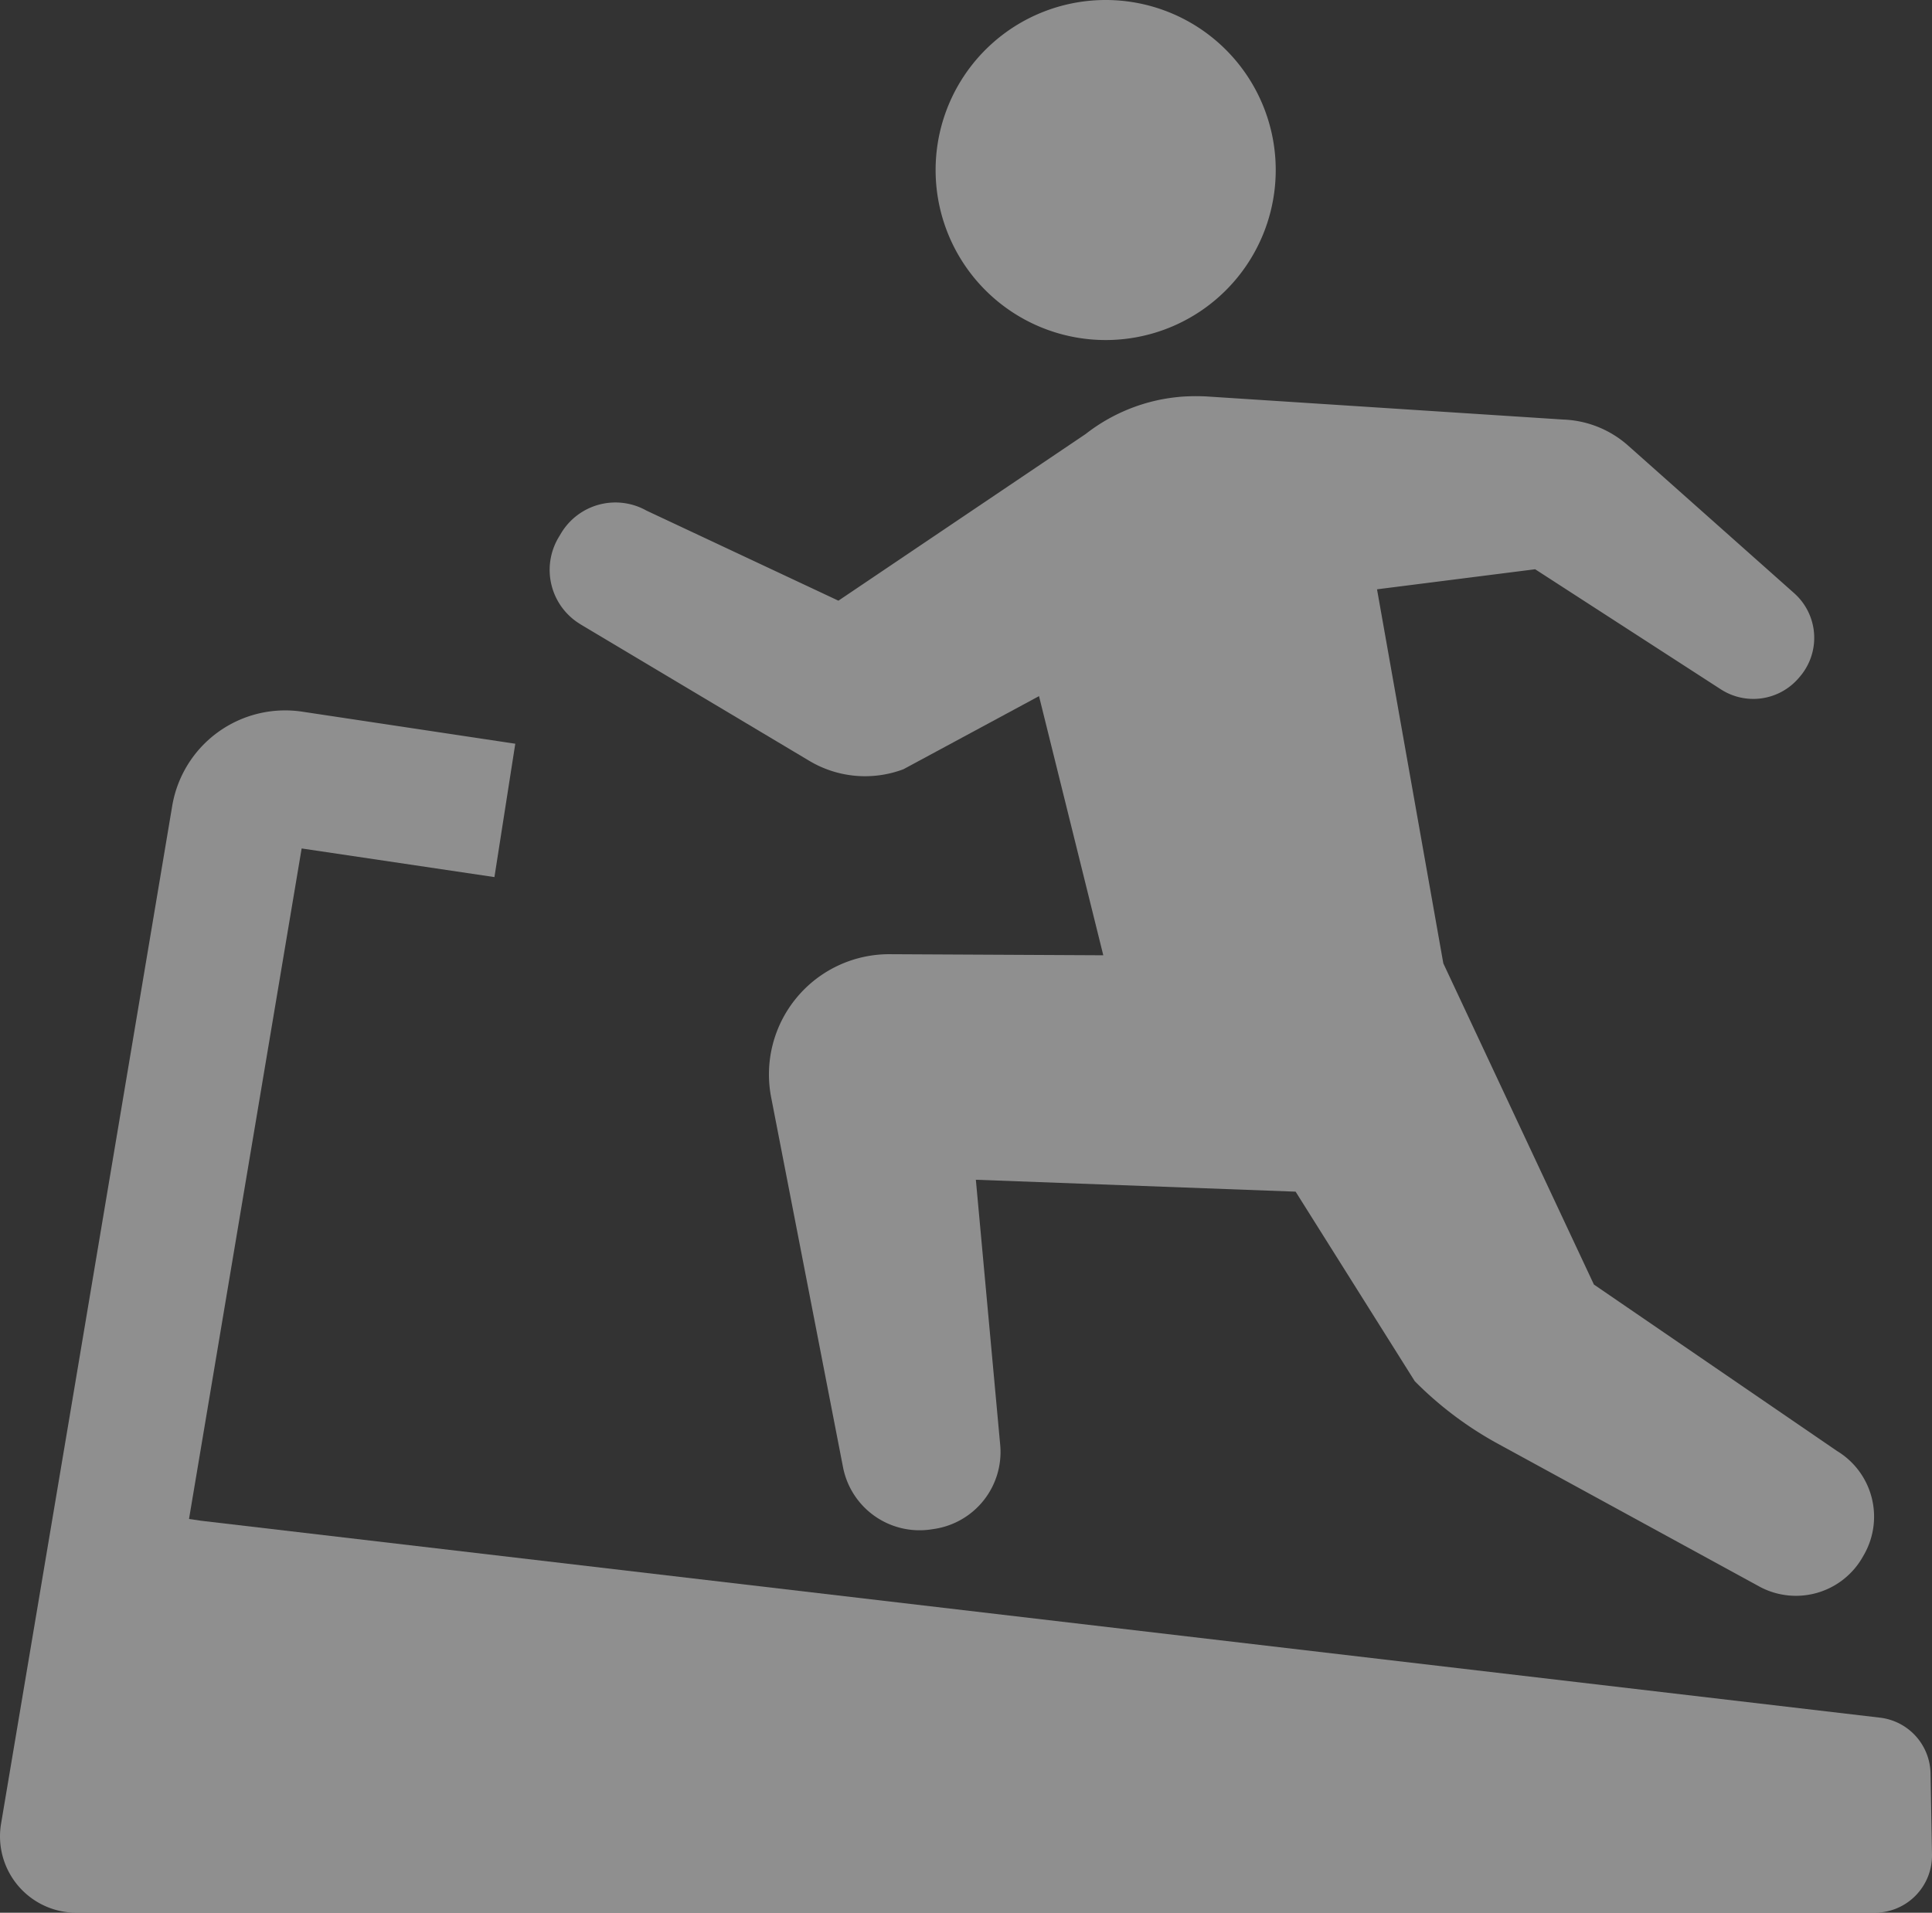
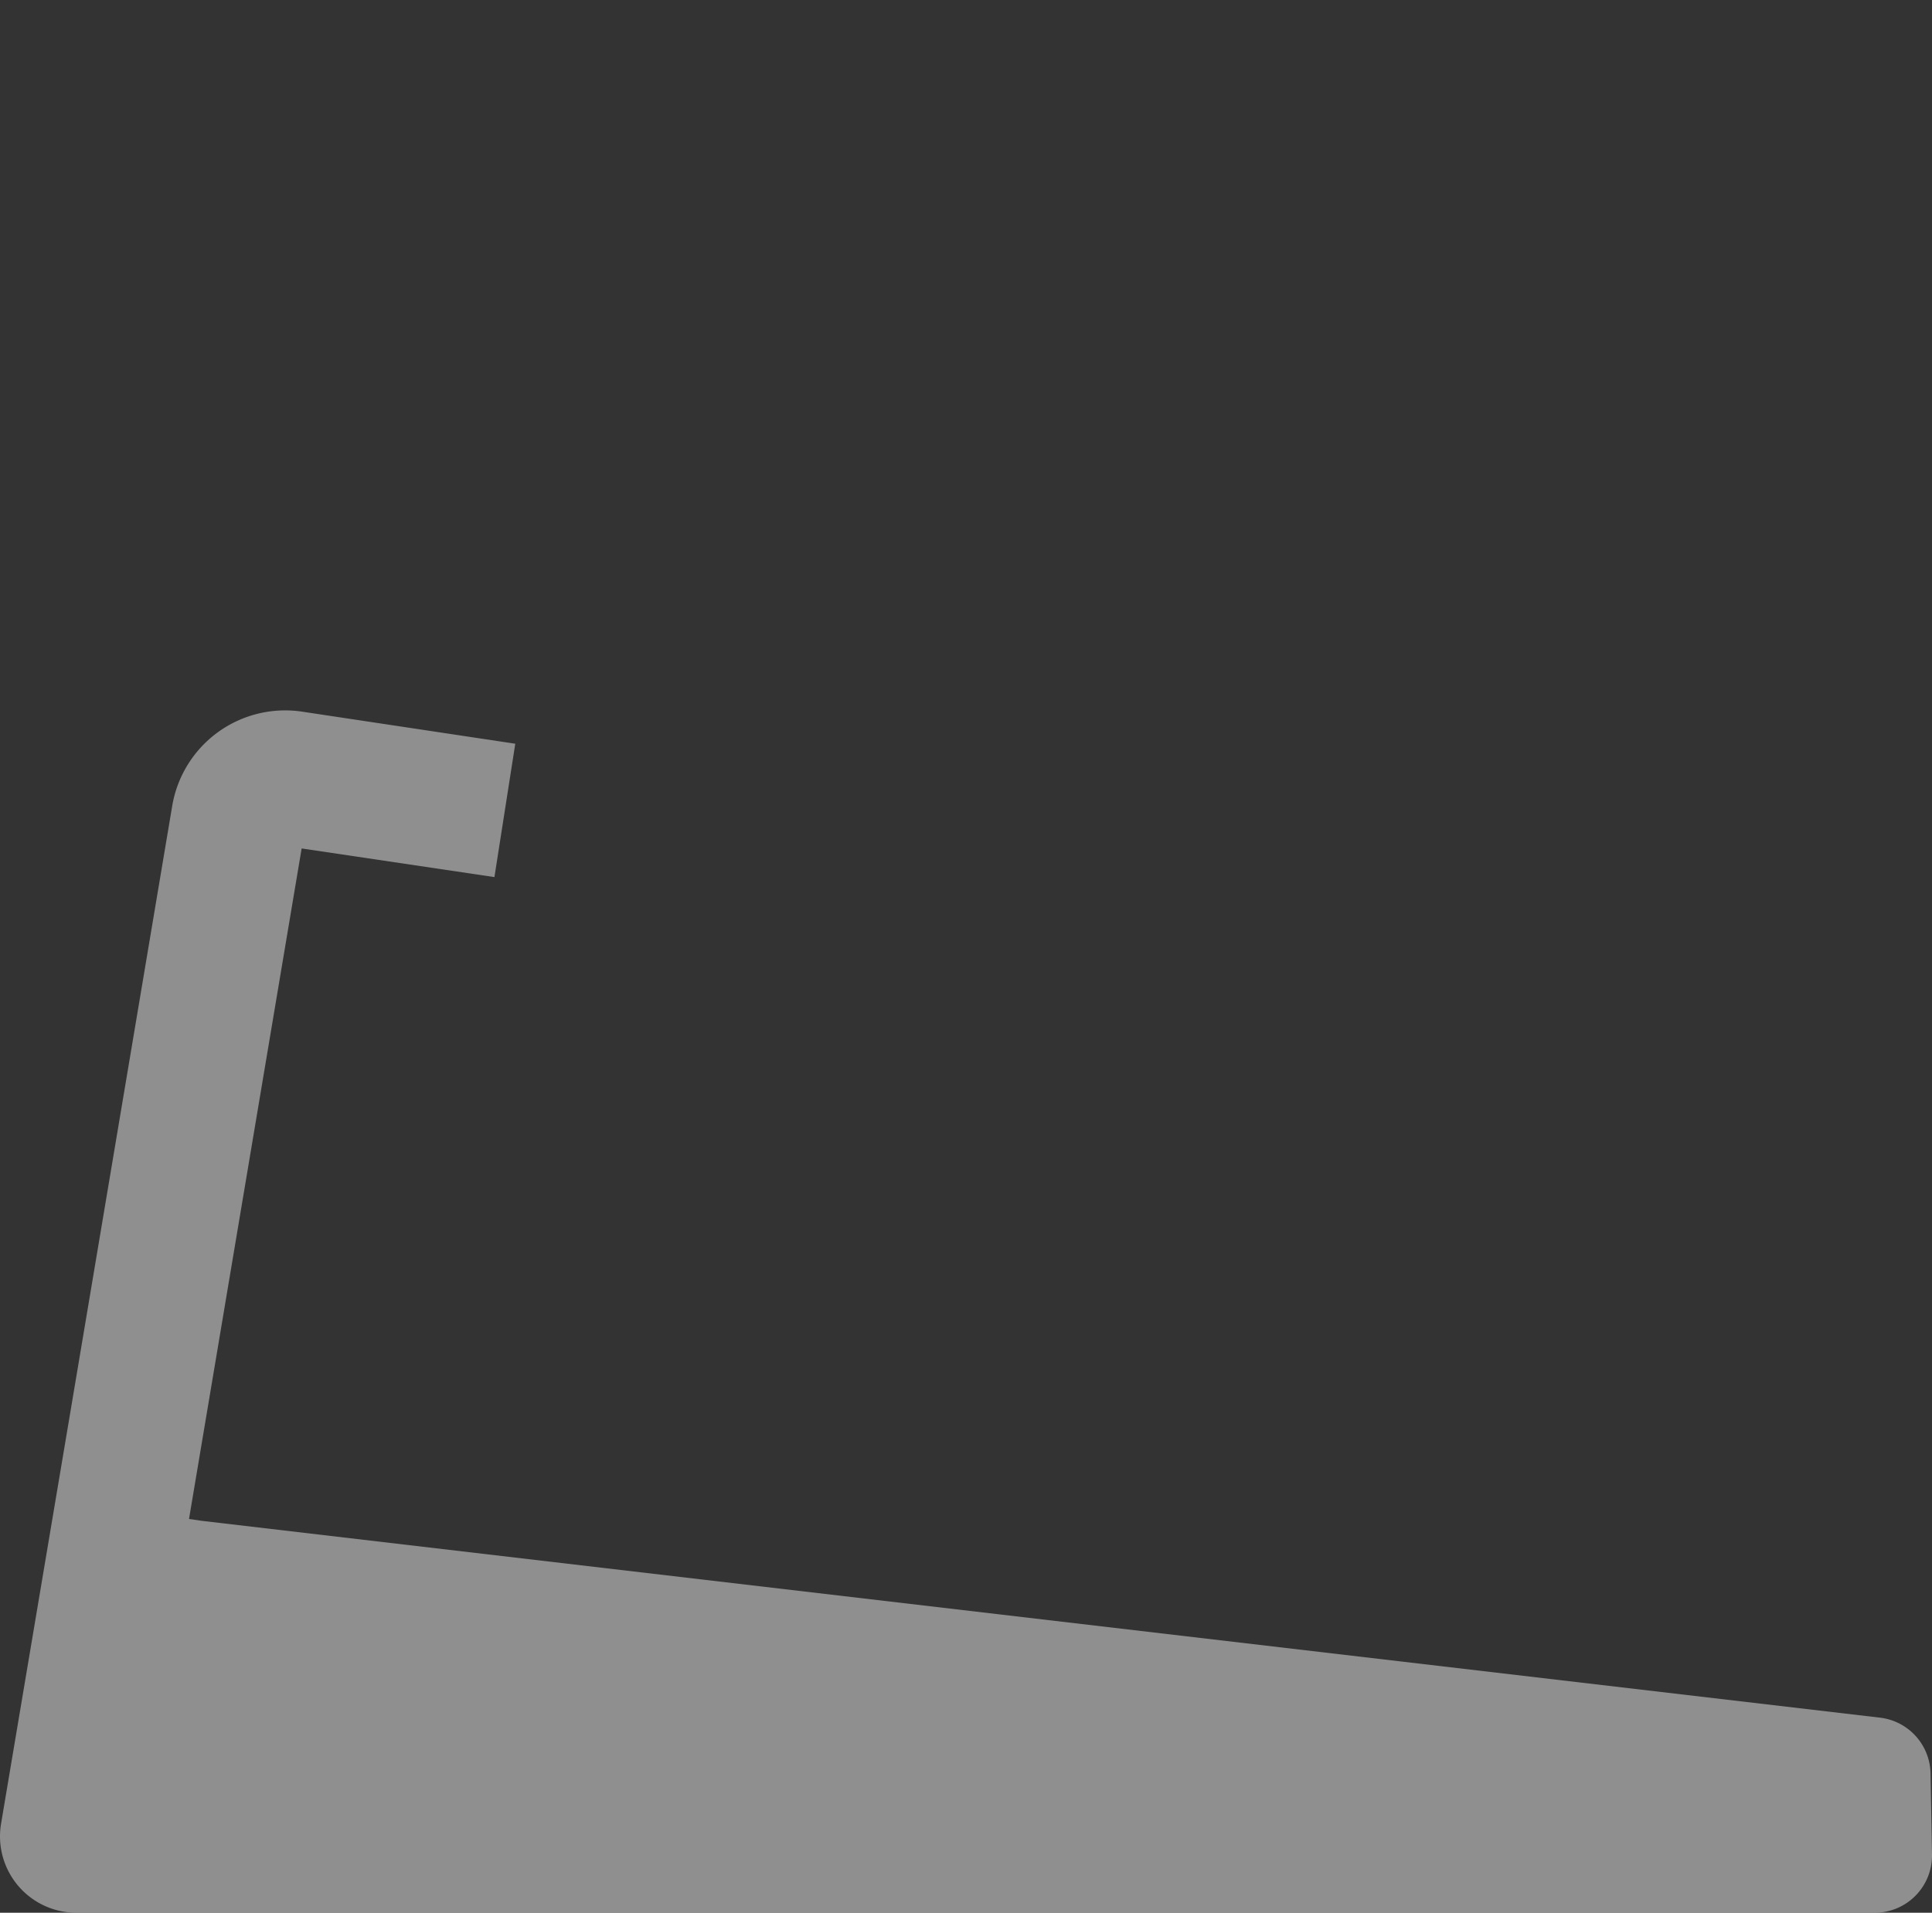
<svg xmlns="http://www.w3.org/2000/svg" width="81.944" height="81.146" viewBox="0 0 81.944 81.146">
  <rect x="0" y="0" width="81.944" height="81.146" fill="#333333" stroke="none" />
  <defs>
    <style>
      .cls-1 {
        fill: none;
      }

      .cls-2 {
        opacity: 0.45;
      }

      .cls-3 {
        clip-path: url(#clip-path);
      }

      .cls-4 {
        fill: #fff;
      }
    </style>
    <clipPath id="clip-path">
      <rect id="長方形_1850" data-name="長方形 1850" class="cls-1" width="81.944" height="81.147" />
    </clipPath>
  </defs>
  <g id="グループ_13707" data-name="グループ 13707" class="cls-2">
    <g id="グループ_6343" data-name="グループ 6343" class="cls-3">
-       <path id="パス_34096" data-name="パス 34096" class="cls-4" d="M255.158,14.426a7.213,7.213,0,1,0-7.212-7.213,7.214,7.214,0,0,0,7.212,7.213" transform="translate(-208.263)" />
-       <path id="パス_34097" data-name="パス 34097" class="cls-4" d="M146.961,114.679l9.706,5.792a4.612,4.612,0,0,0,3.993.354l5.748-3.1,2.726,10.994-9.06-.046a5.1,5.1,0,0,0-5.027,6.073l3.048,15.691a3.306,3.306,0,0,0,3.735,2.639l.131-.02a3.3,3.3,0,0,0,2.8-3.571l-1.032-11.243,13.562.505,5.054,8.041a15.219,15.219,0,0,0,3.537,2.659l11.134,6.082a3.257,3.257,0,0,0,4.337-1.3l.061-.107a3.257,3.257,0,0,0-1.154-4.37l-10.317-7.065-6.387-13.626-2.812-15.868,6.707-.851,7.874,5.093a2.535,2.535,0,0,0,3.284-.455l.046-.053a2.534,2.534,0,0,0-.22-3.571l-7.046-6.265a4.382,4.382,0,0,0-2.748-1.1l-15.14-.981a8.871,8.871,0,0,0-1.048.011c-.226.019-.455.047-.682.085a7.568,7.568,0,0,0-3.387,1.5L157.9,113.675l-8.143-3.822a2.687,2.687,0,0,0-3.613.95l-.1.167a2.691,2.691,0,0,0,.92,3.709" transform="translate(-122.339 -88.192)" />
      <path id="パス_34098" data-name="パス 34098" class="cls-4" d="M81.882,233.42a2.428,2.428,0,0,0-2.145-2.369L8.551,222.7l-.534-.078.534-3.179,4.243-25.267,8.177,1.215.884-5.658-9.037-1.36a4.858,4.858,0,0,0-5.514,4L2.895,218.616.045,235.551a3.24,3.24,0,0,0,3.194,3.776H79.514a2.429,2.429,0,0,0,2.43-2.473Z" transform="translate(0 -158.181)" />
    </g>
  </g>
</svg>